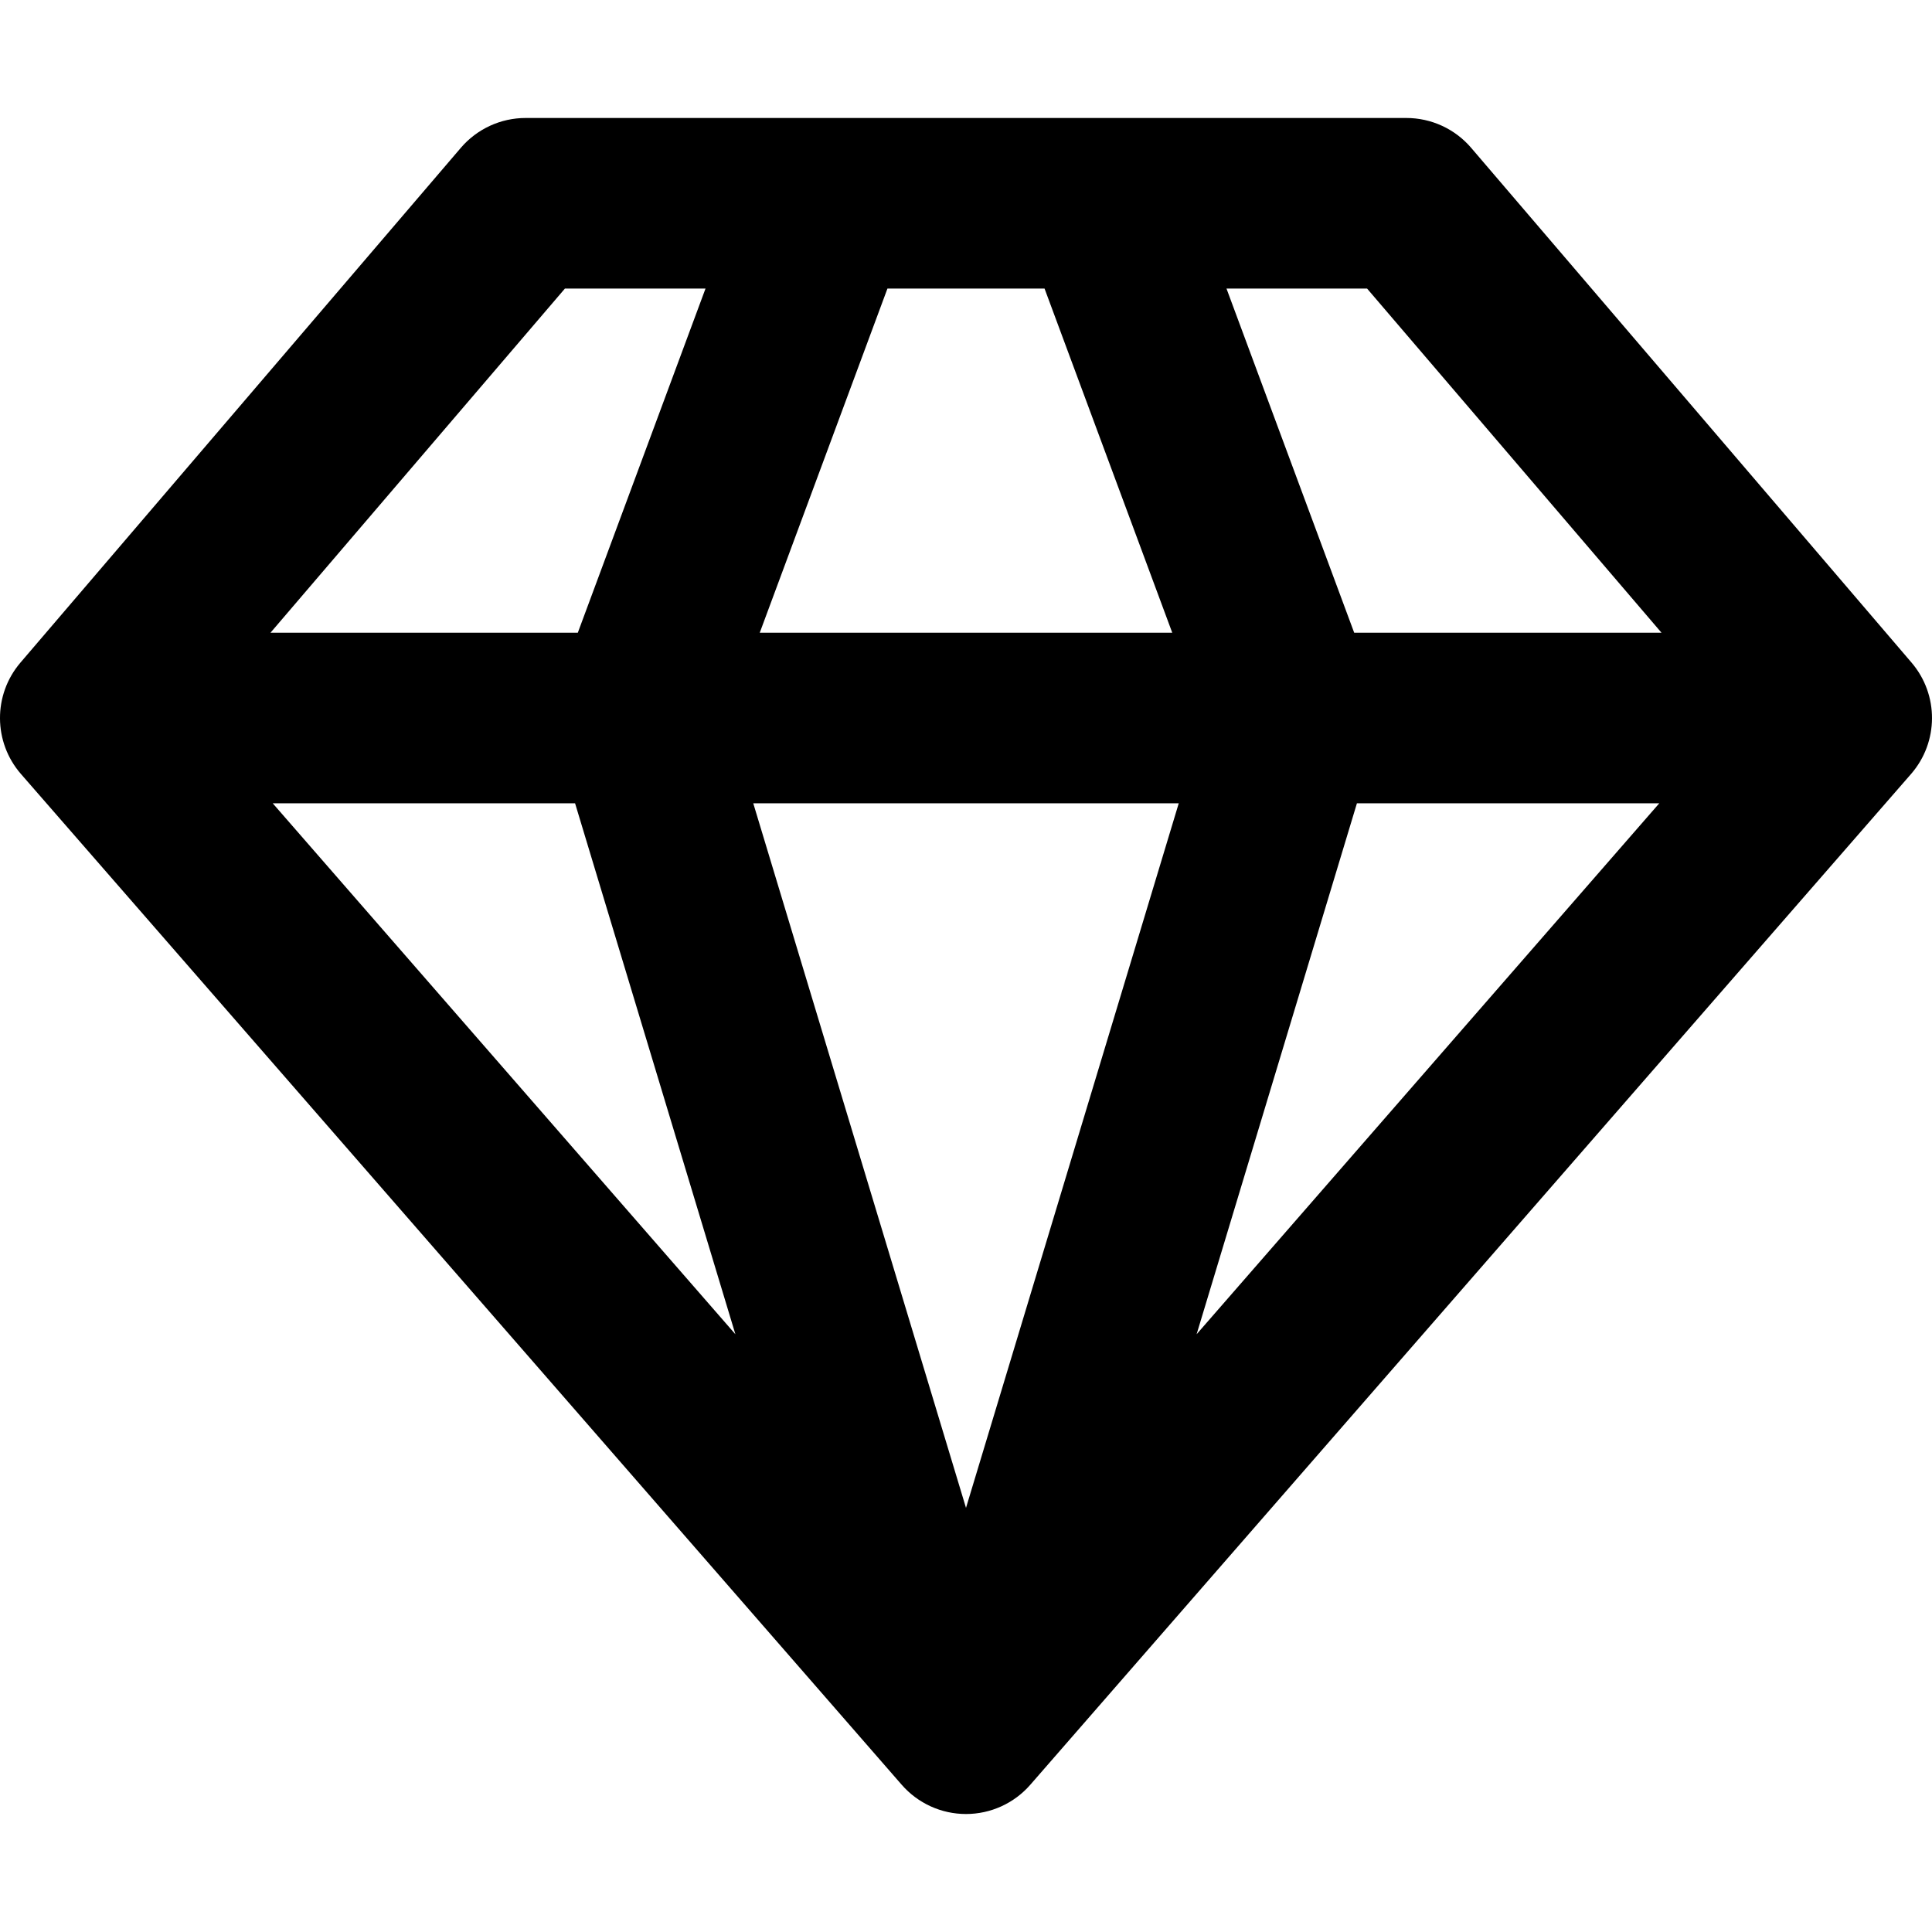
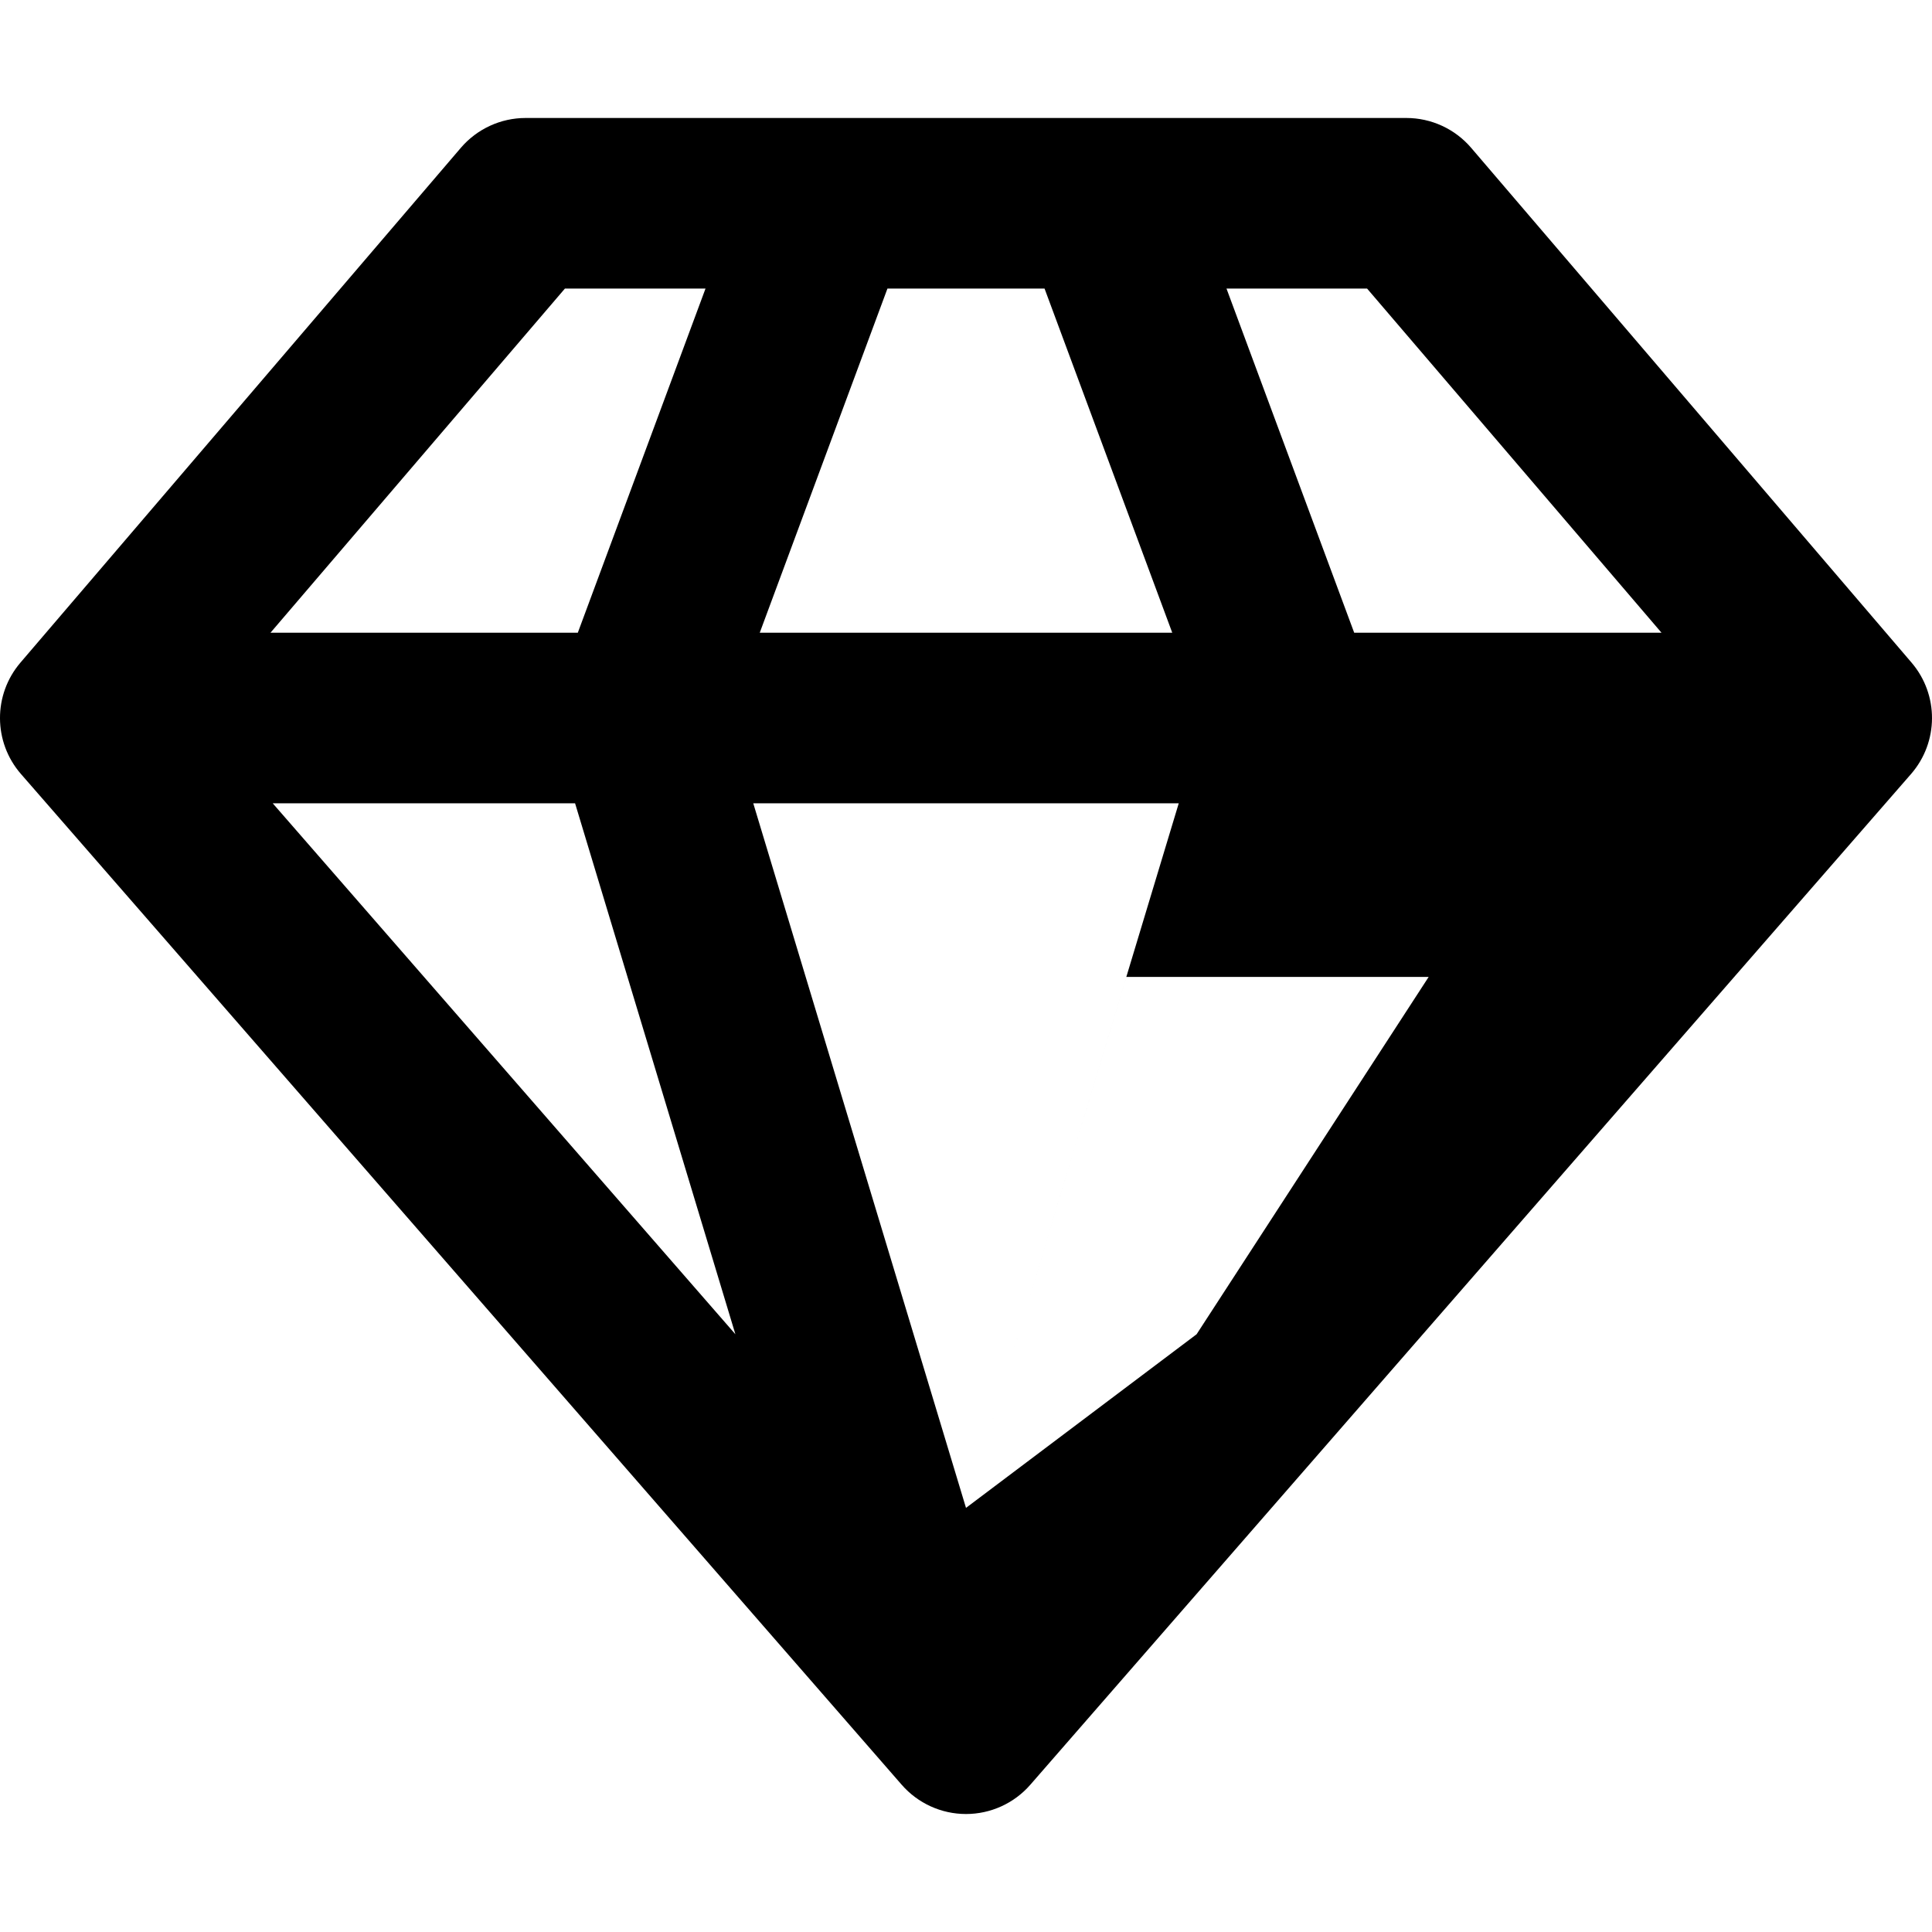
<svg xmlns="http://www.w3.org/2000/svg" fill="#000000" version="1.1" id="Capa_1" width="800px" height="800px" viewBox="0 0 430.844 430.844" xml:space="preserve">
  <g>
-     <path d="M426.275,147.754l-98.2-114.787c-3.613-4.225-8.895-6.656-14.452-6.656H117.22c-5.559,0-10.839,2.432-14.452,6.656   L4.567,147.756c-6.132,7.167-6.084,17.746,0.113,24.858l196.402,225.395c3.612,4.145,8.841,6.523,14.34,6.523   c5.498,0,10.728-2.379,14.339-6.523l196.403-225.395C432.361,165.502,432.409,154.923,426.275,147.754z M197.904,64.351h35.035   l28.479,76.75h-91.992L197.904,64.351z M125.979,64.351h31.353l-28.479,76.75H60.32L125.979,64.351z M60.818,179.139h67.426   l35.751,118.405L60.818,179.139z M215.422,336.263L167.98,179.139h94.885L215.422,336.263z M266.848,297.544l35.751-118.405h67.426   L266.848,297.544z M301.991,141.101l-28.479-76.75h31.353l65.658,76.75H301.991z" />
+     <path d="M426.275,147.754l-98.2-114.787c-3.613-4.225-8.895-6.656-14.452-6.656H117.22c-5.559,0-10.839,2.432-14.452,6.656   L4.567,147.756c-6.132,7.167-6.084,17.746,0.113,24.858l196.402,225.395c3.612,4.145,8.841,6.523,14.34,6.523   c5.498,0,10.728-2.379,14.339-6.523l196.403-225.395C432.361,165.502,432.409,154.923,426.275,147.754z M197.904,64.351h35.035   l28.479,76.75h-91.992L197.904,64.351z M125.979,64.351h31.353l-28.479,76.75H60.32L125.979,64.351z M60.818,179.139h67.426   l35.751,118.405L60.818,179.139z M215.422,336.263L167.98,179.139h94.885L215.422,336.263z l35.751-118.405h67.426   L266.848,297.544z M301.991,141.101l-28.479-76.75h31.353l65.658,76.75H301.991z" />
  </g>
</svg>